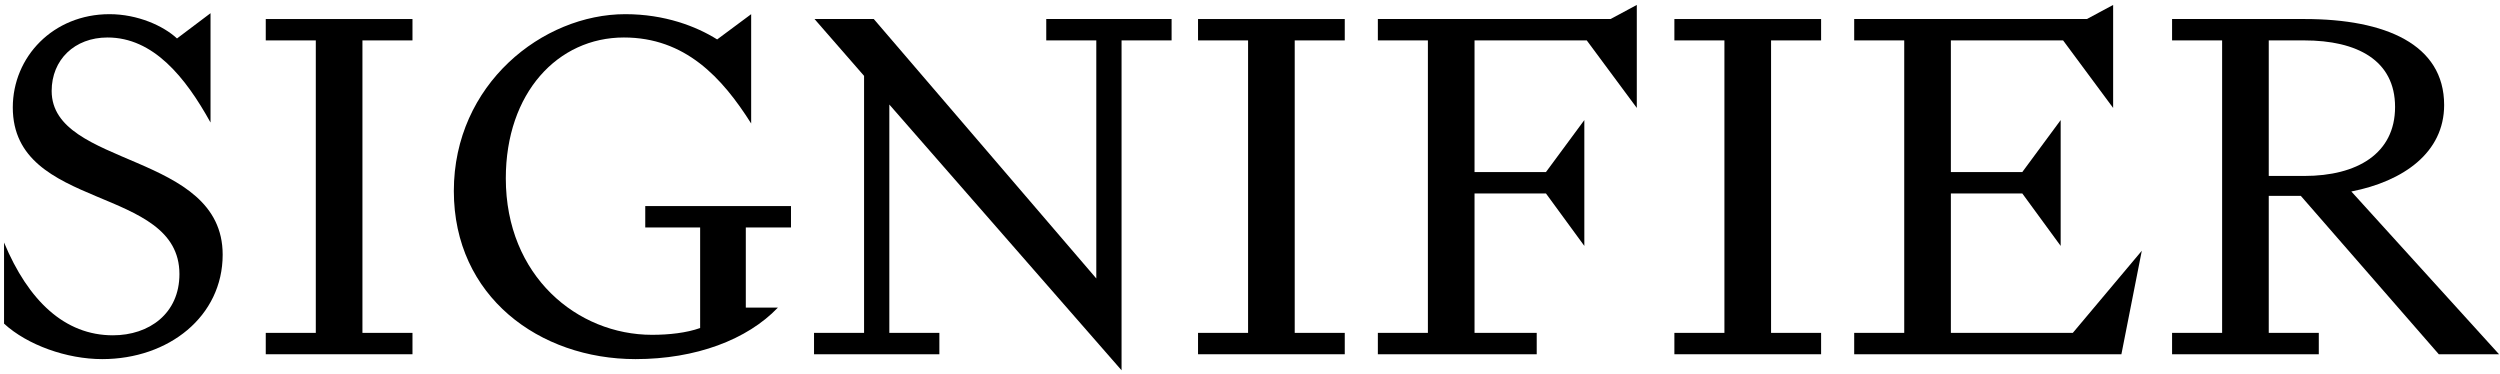
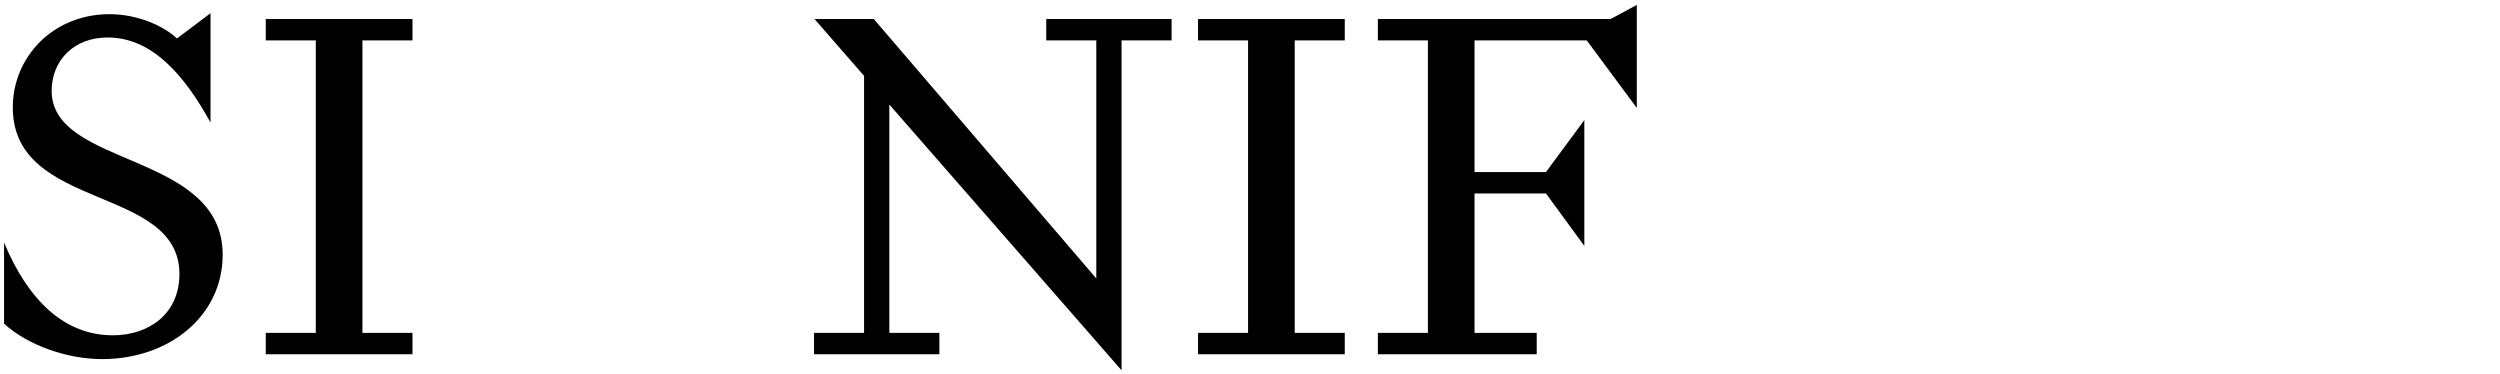
<svg xmlns="http://www.w3.org/2000/svg" width="247" height="37" viewBox="0 0 247 37" fill="none">
  <path d="M10.624 3.704C15.136 3.704 18.304 7.592 20.8 12.104V1.304L17.488 3.8C16.144 2.552 13.6 1.4 10.816 1.4C5.248 1.4 1.264 5.624 1.264 10.616C1.264 20.888 17.728 18.248 17.728 27.08C17.728 30.968 14.752 33.128 11.152 33.128C6.4 33.128 2.8 29.72 0.4 23.96V31.976C2.704 34.088 6.592 35.48 10.096 35.48C16.672 35.48 22 31.256 22 25.16C22 14.984 5.104 16.568 5.104 8.984C5.104 5.912 7.36 3.704 10.624 3.704Z" fill="black" />
  <path d="M26.257 1.88V3.992H31.201V32.888H26.257V35H40.753V32.888H35.809V3.992H40.753V1.88H26.257Z" fill="black" />
-   <path d="M69.174 22.472V32.408C67.831 32.888 66.103 33.08 64.422 33.08C57.031 33.08 49.974 27.272 49.974 17.624C49.974 9.176 55.111 3.704 61.639 3.704C67.686 3.704 71.335 7.64 74.215 12.2V1.4L70.855 3.896C68.79 2.6 65.671 1.4 61.782 1.4C53.623 1.4 44.839 8.312 44.839 18.872C44.839 29.288 53.286 35.48 62.791 35.48C68.743 35.48 73.831 33.56 76.855 30.392H73.686V22.472H78.15V20.36H63.751V22.472H69.174Z" fill="black" />
  <path d="M92.81 35V32.888H87.866V10.328L110.81 36.584V3.992H115.754V1.88H103.37V3.992H108.314V27.512L86.33 1.88H80.474L85.37 7.496V32.888H80.426V35H92.81Z" fill="black" />
  <path d="M118.366 1.88V3.992H123.31V32.888H118.366V35H132.862V32.888H127.918V3.992H132.862V1.88H118.366Z" fill="black" />
  <path d="M152.74 17H145.684V3.992H156.772L161.716 10.664V0.488L159.124 1.88H136.132V3.992H141.076V32.888H136.132V35H151.828V32.888H145.684V19.112H152.74L156.532 24.296V11.864L152.74 17Z" fill="black" />
-   <path d="M165.429 1.88V3.992H170.373V32.888H165.429V35H179.925V32.888H174.981V3.992H179.925V1.88H165.429Z" fill="black" />
-   <path d="M199.802 17H192.746V3.992H203.834L208.778 10.664V0.488L206.186 1.88H183.194V3.992H188.138V32.888H183.194V35H209.594L211.61 24.776L204.794 32.888H192.746V19.112H199.802L203.594 24.296V11.864L199.802 17Z" fill="black" />
-   <path d="M229.097 32.888H224.153V19.352H227.321L240.953 35H246.905L232.313 18.92C237.449 17.912 241.481 15.08 241.481 10.376C241.481 4.376 235.673 1.88 227.705 1.88H214.601V3.992H219.545V32.888H214.601V35H229.097V32.888ZM224.153 3.992H227.657C232.889 3.992 236.633 5.96 236.633 10.568C236.633 15.176 232.889 17.384 227.657 17.384H224.153V3.992Z" fill="black" />
</svg>